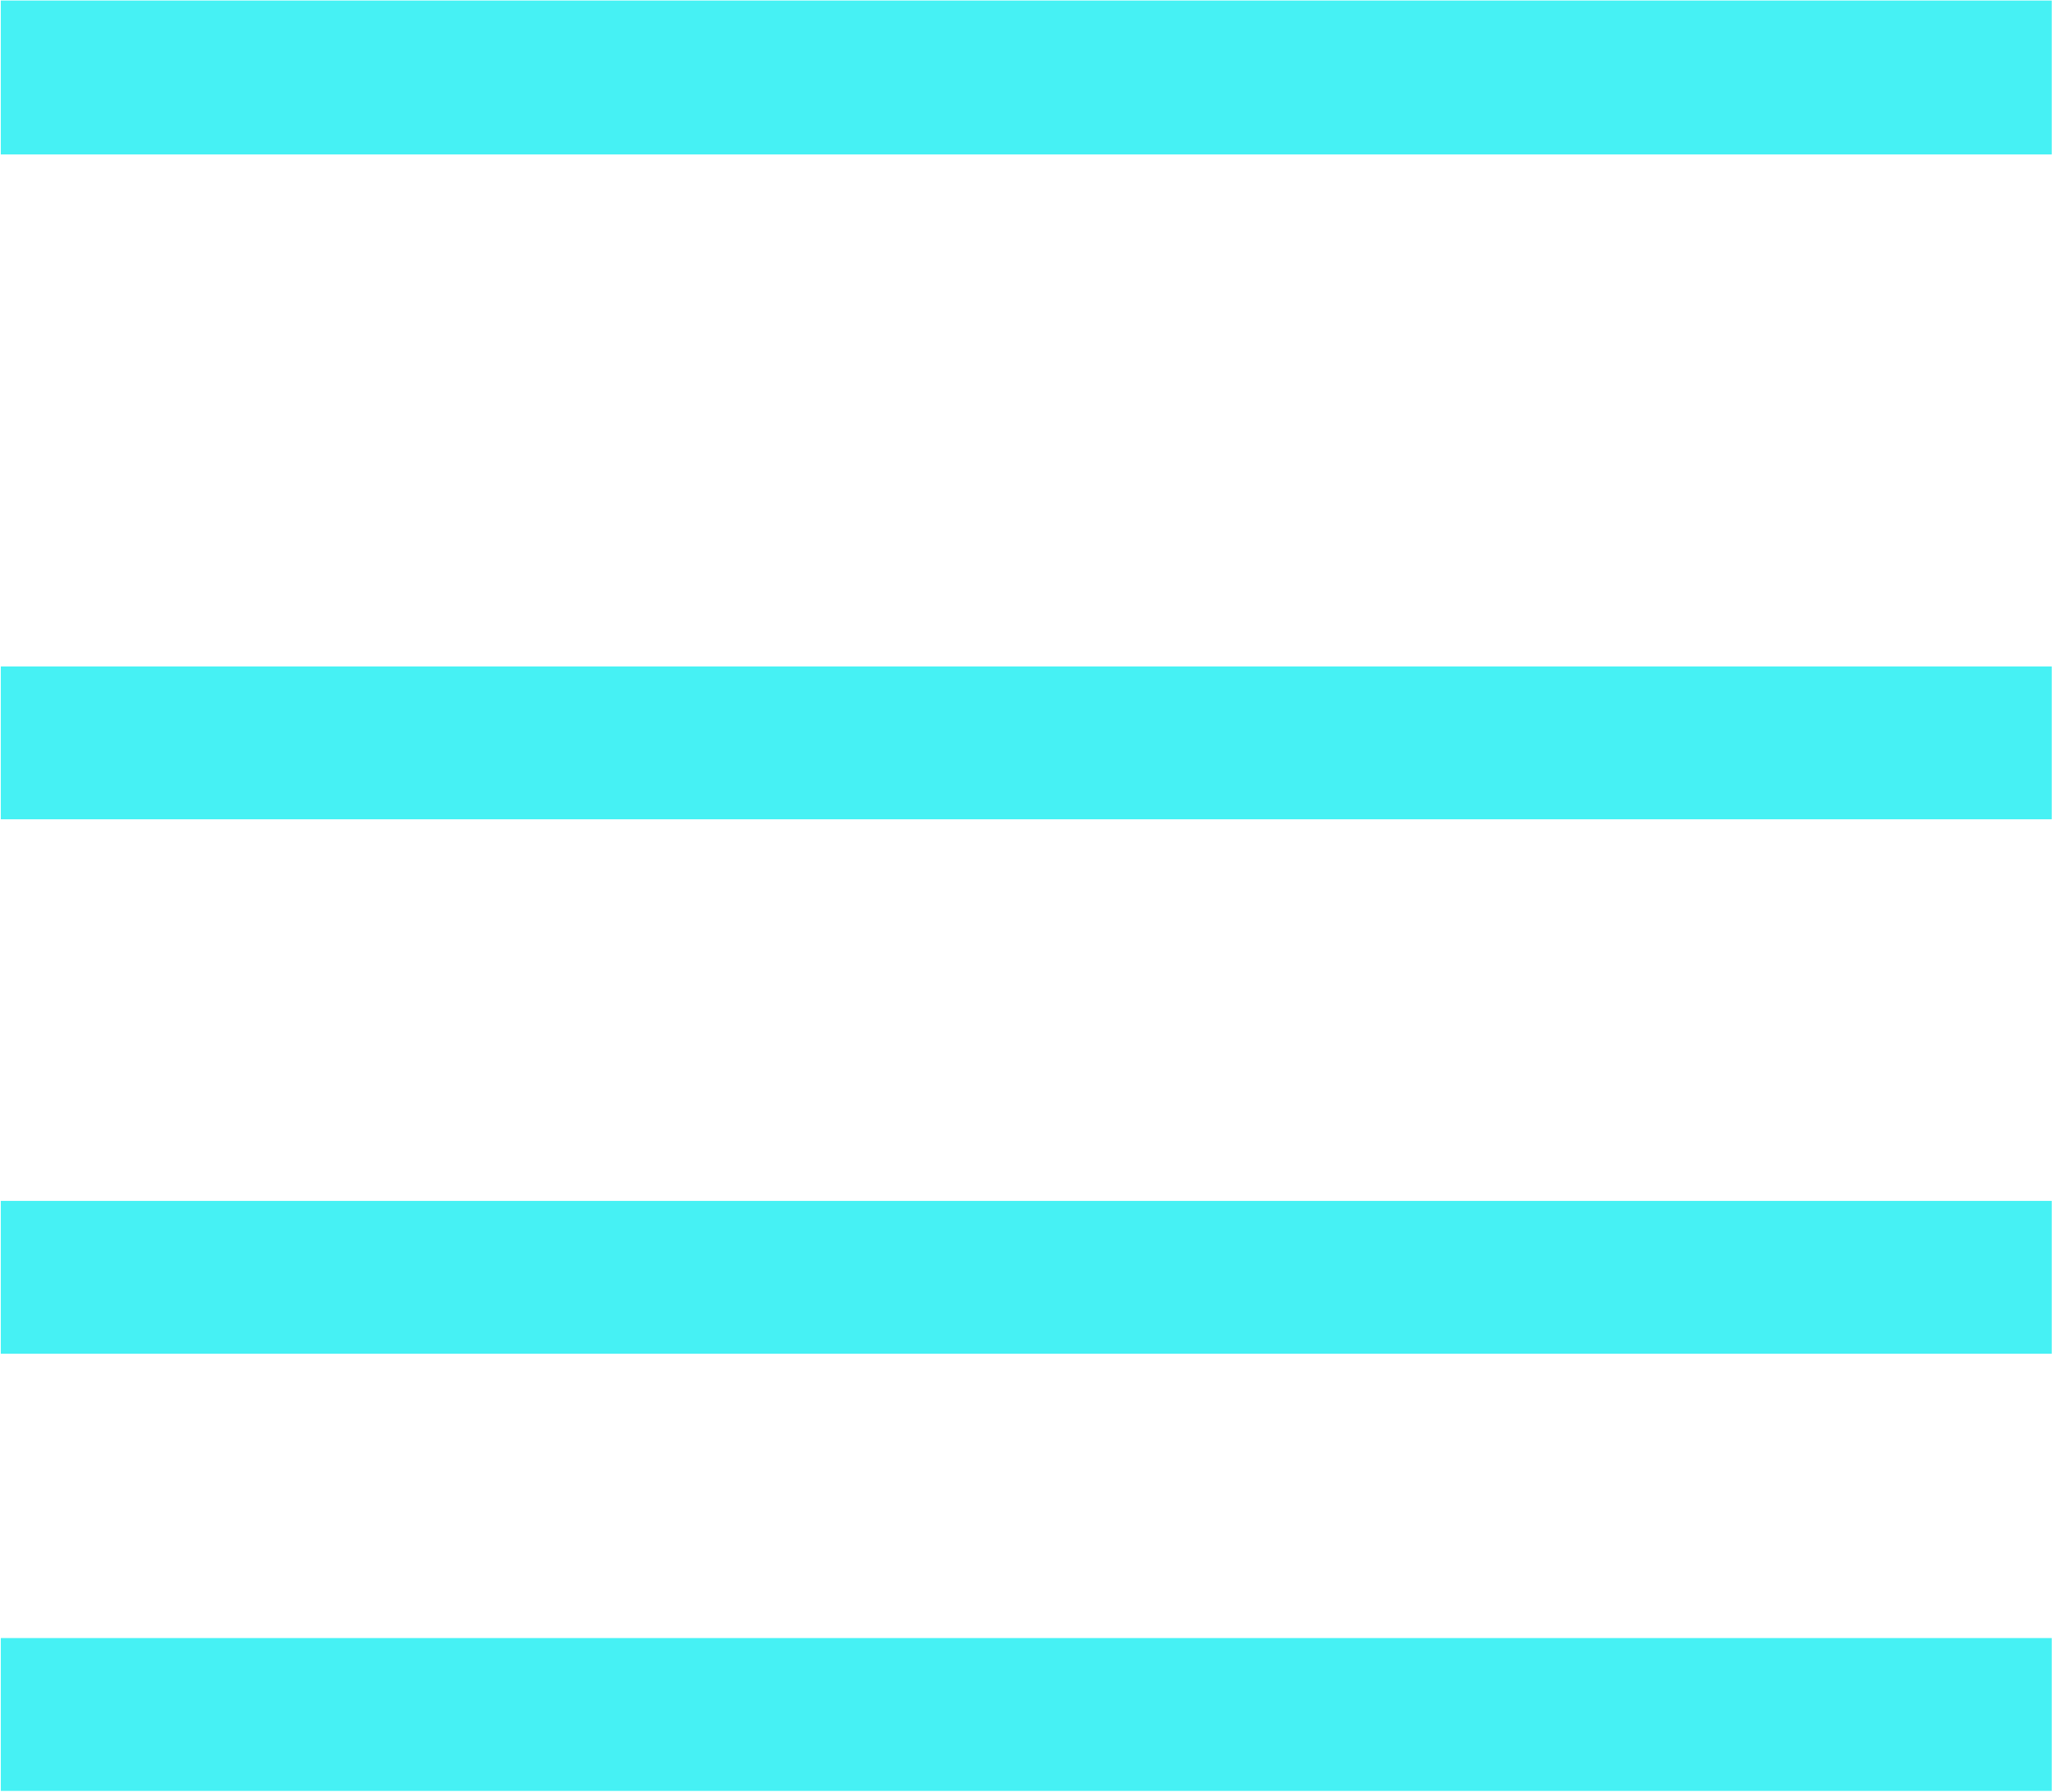
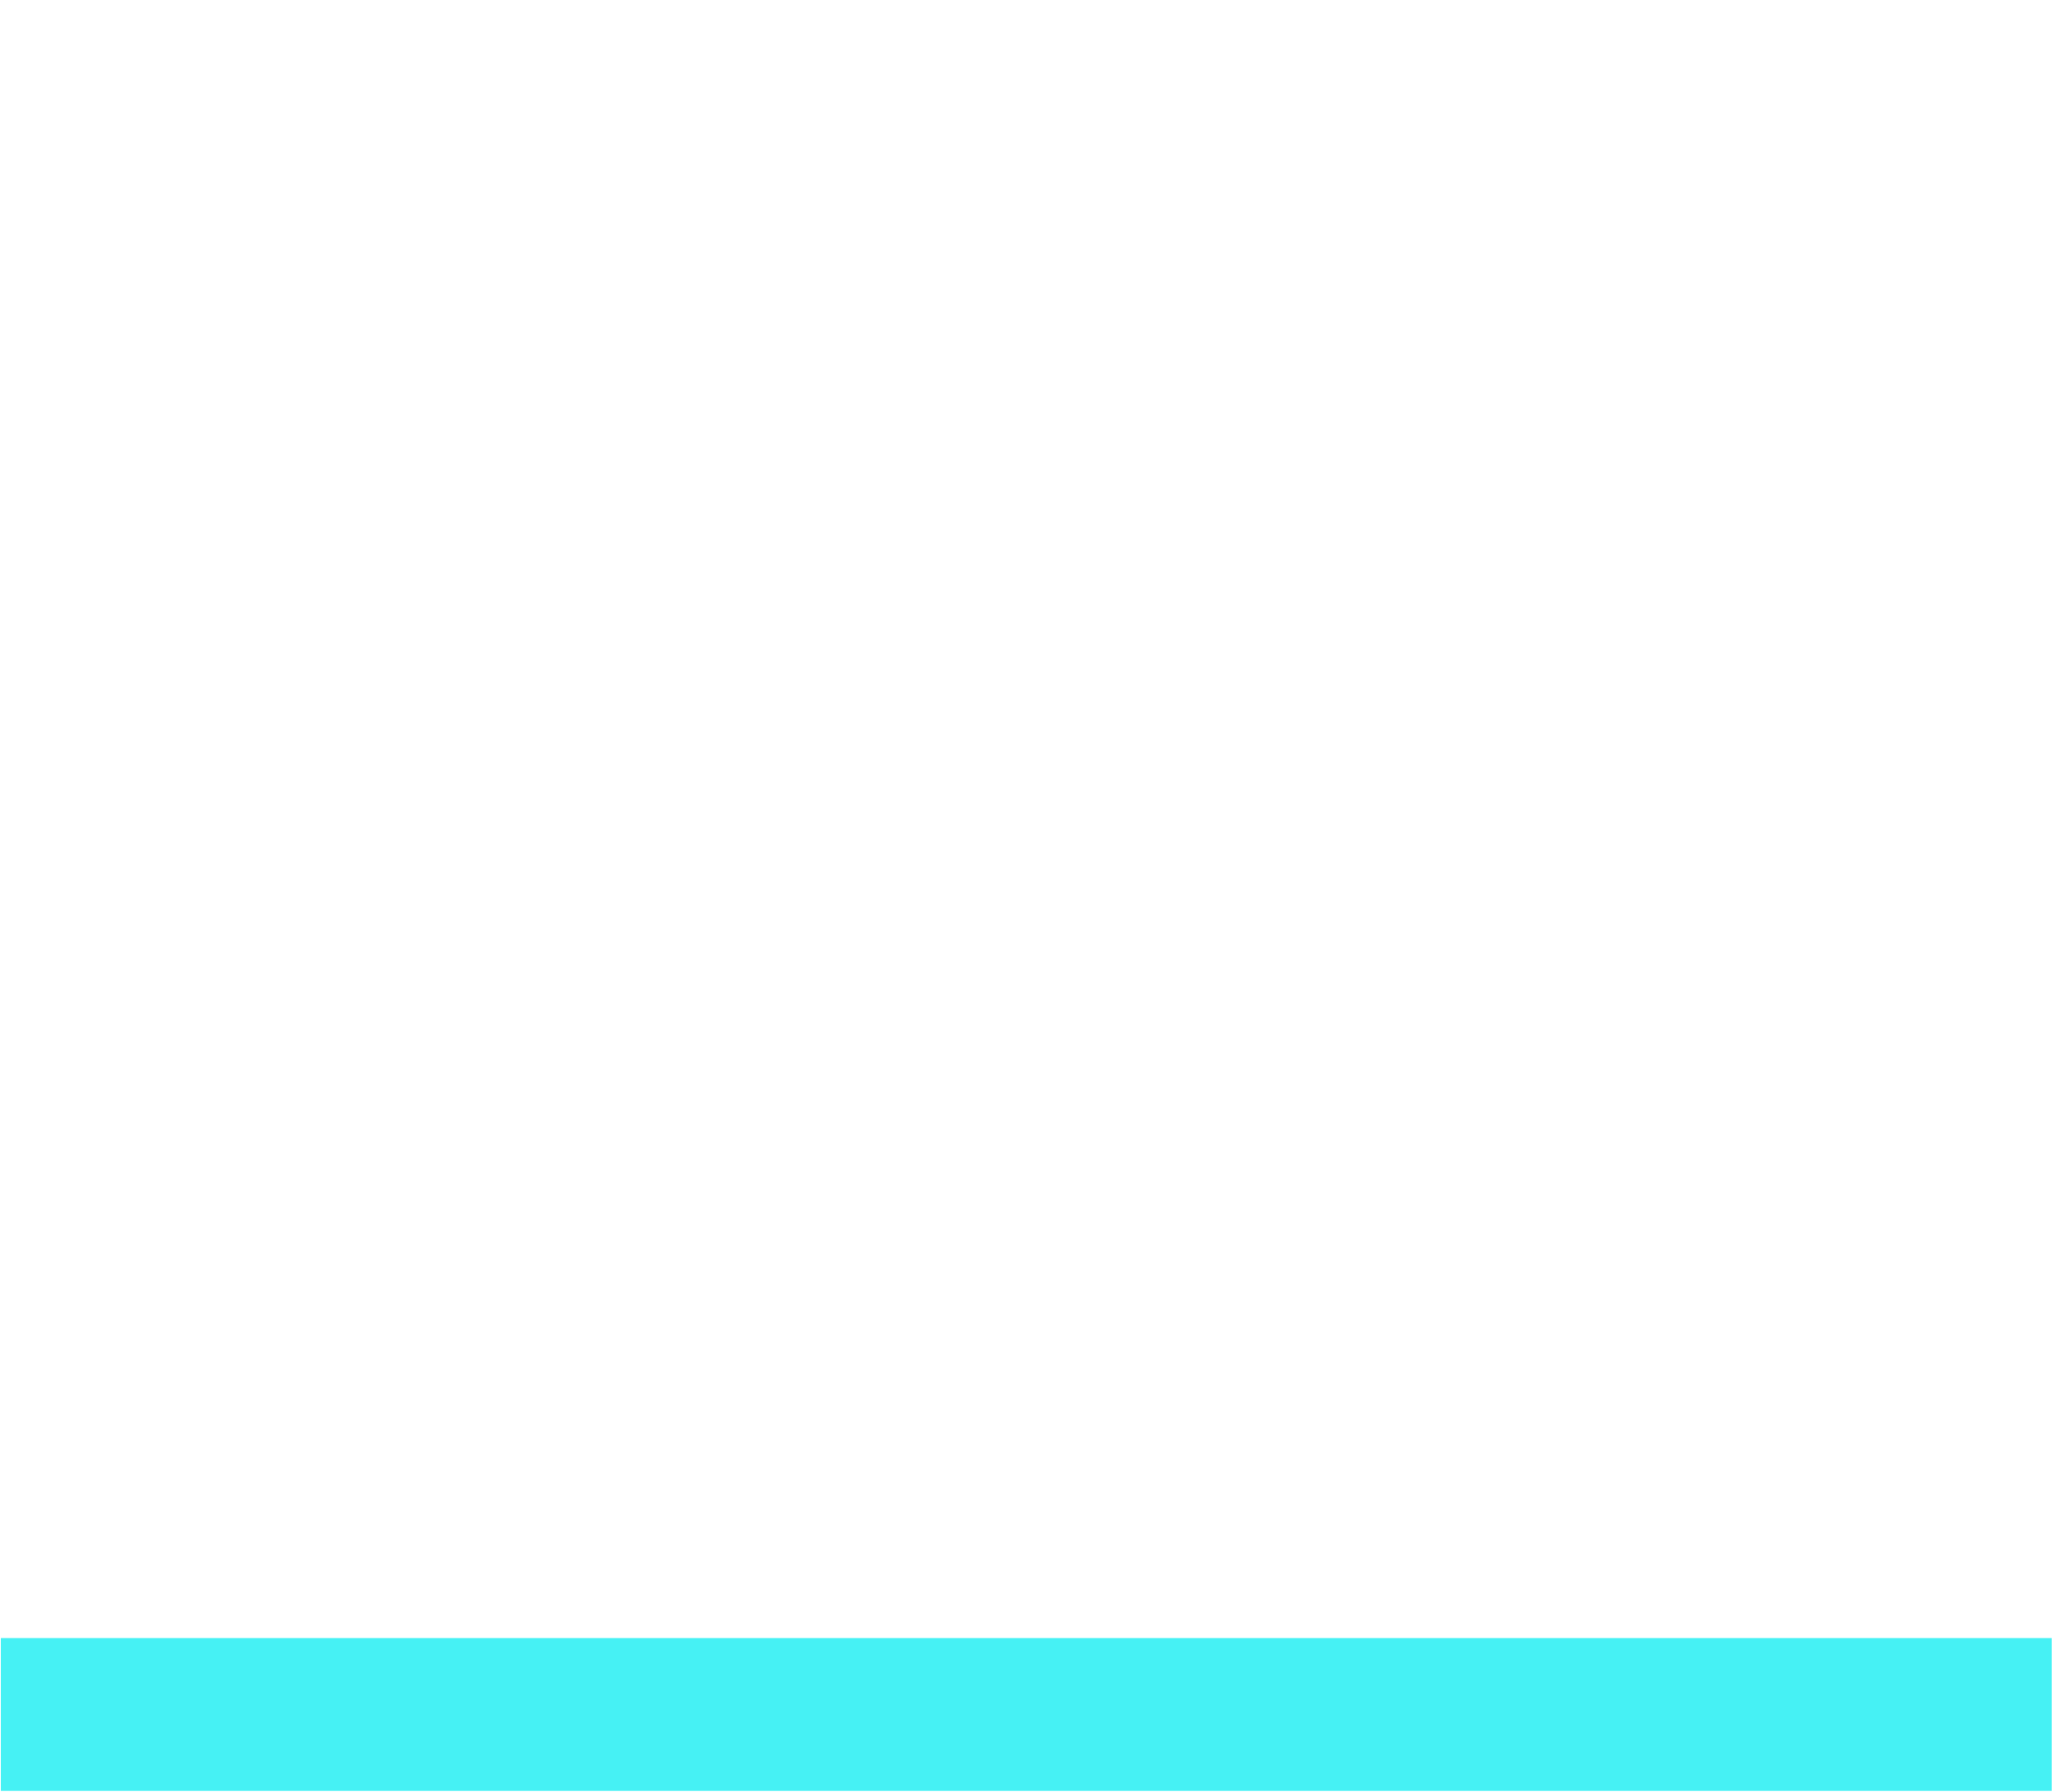
<svg xmlns="http://www.w3.org/2000/svg" version="1.2" viewBox="0 0 1544 1348" width="1544" height="1348">
  <title>DVP</title>
  <style>
		.s0 { fill: #46f1f4 } 
	</style>
  <path id="Layer" class="s0" d="m1543.8 1232.4v115h-1543.2v-115z" />
-   <path id="Layer" class="s0" d="m1543.8 903.5v115h-1543.2v-115z" />
-   <path id="Layer" class="s0" d="m1543.8 501.4v115h-1543.2v-115z" />
-   <path id="Layer" class="s0" d="m1543.8 0.4v115.8h-1543.2v-115.8z" />
</svg>